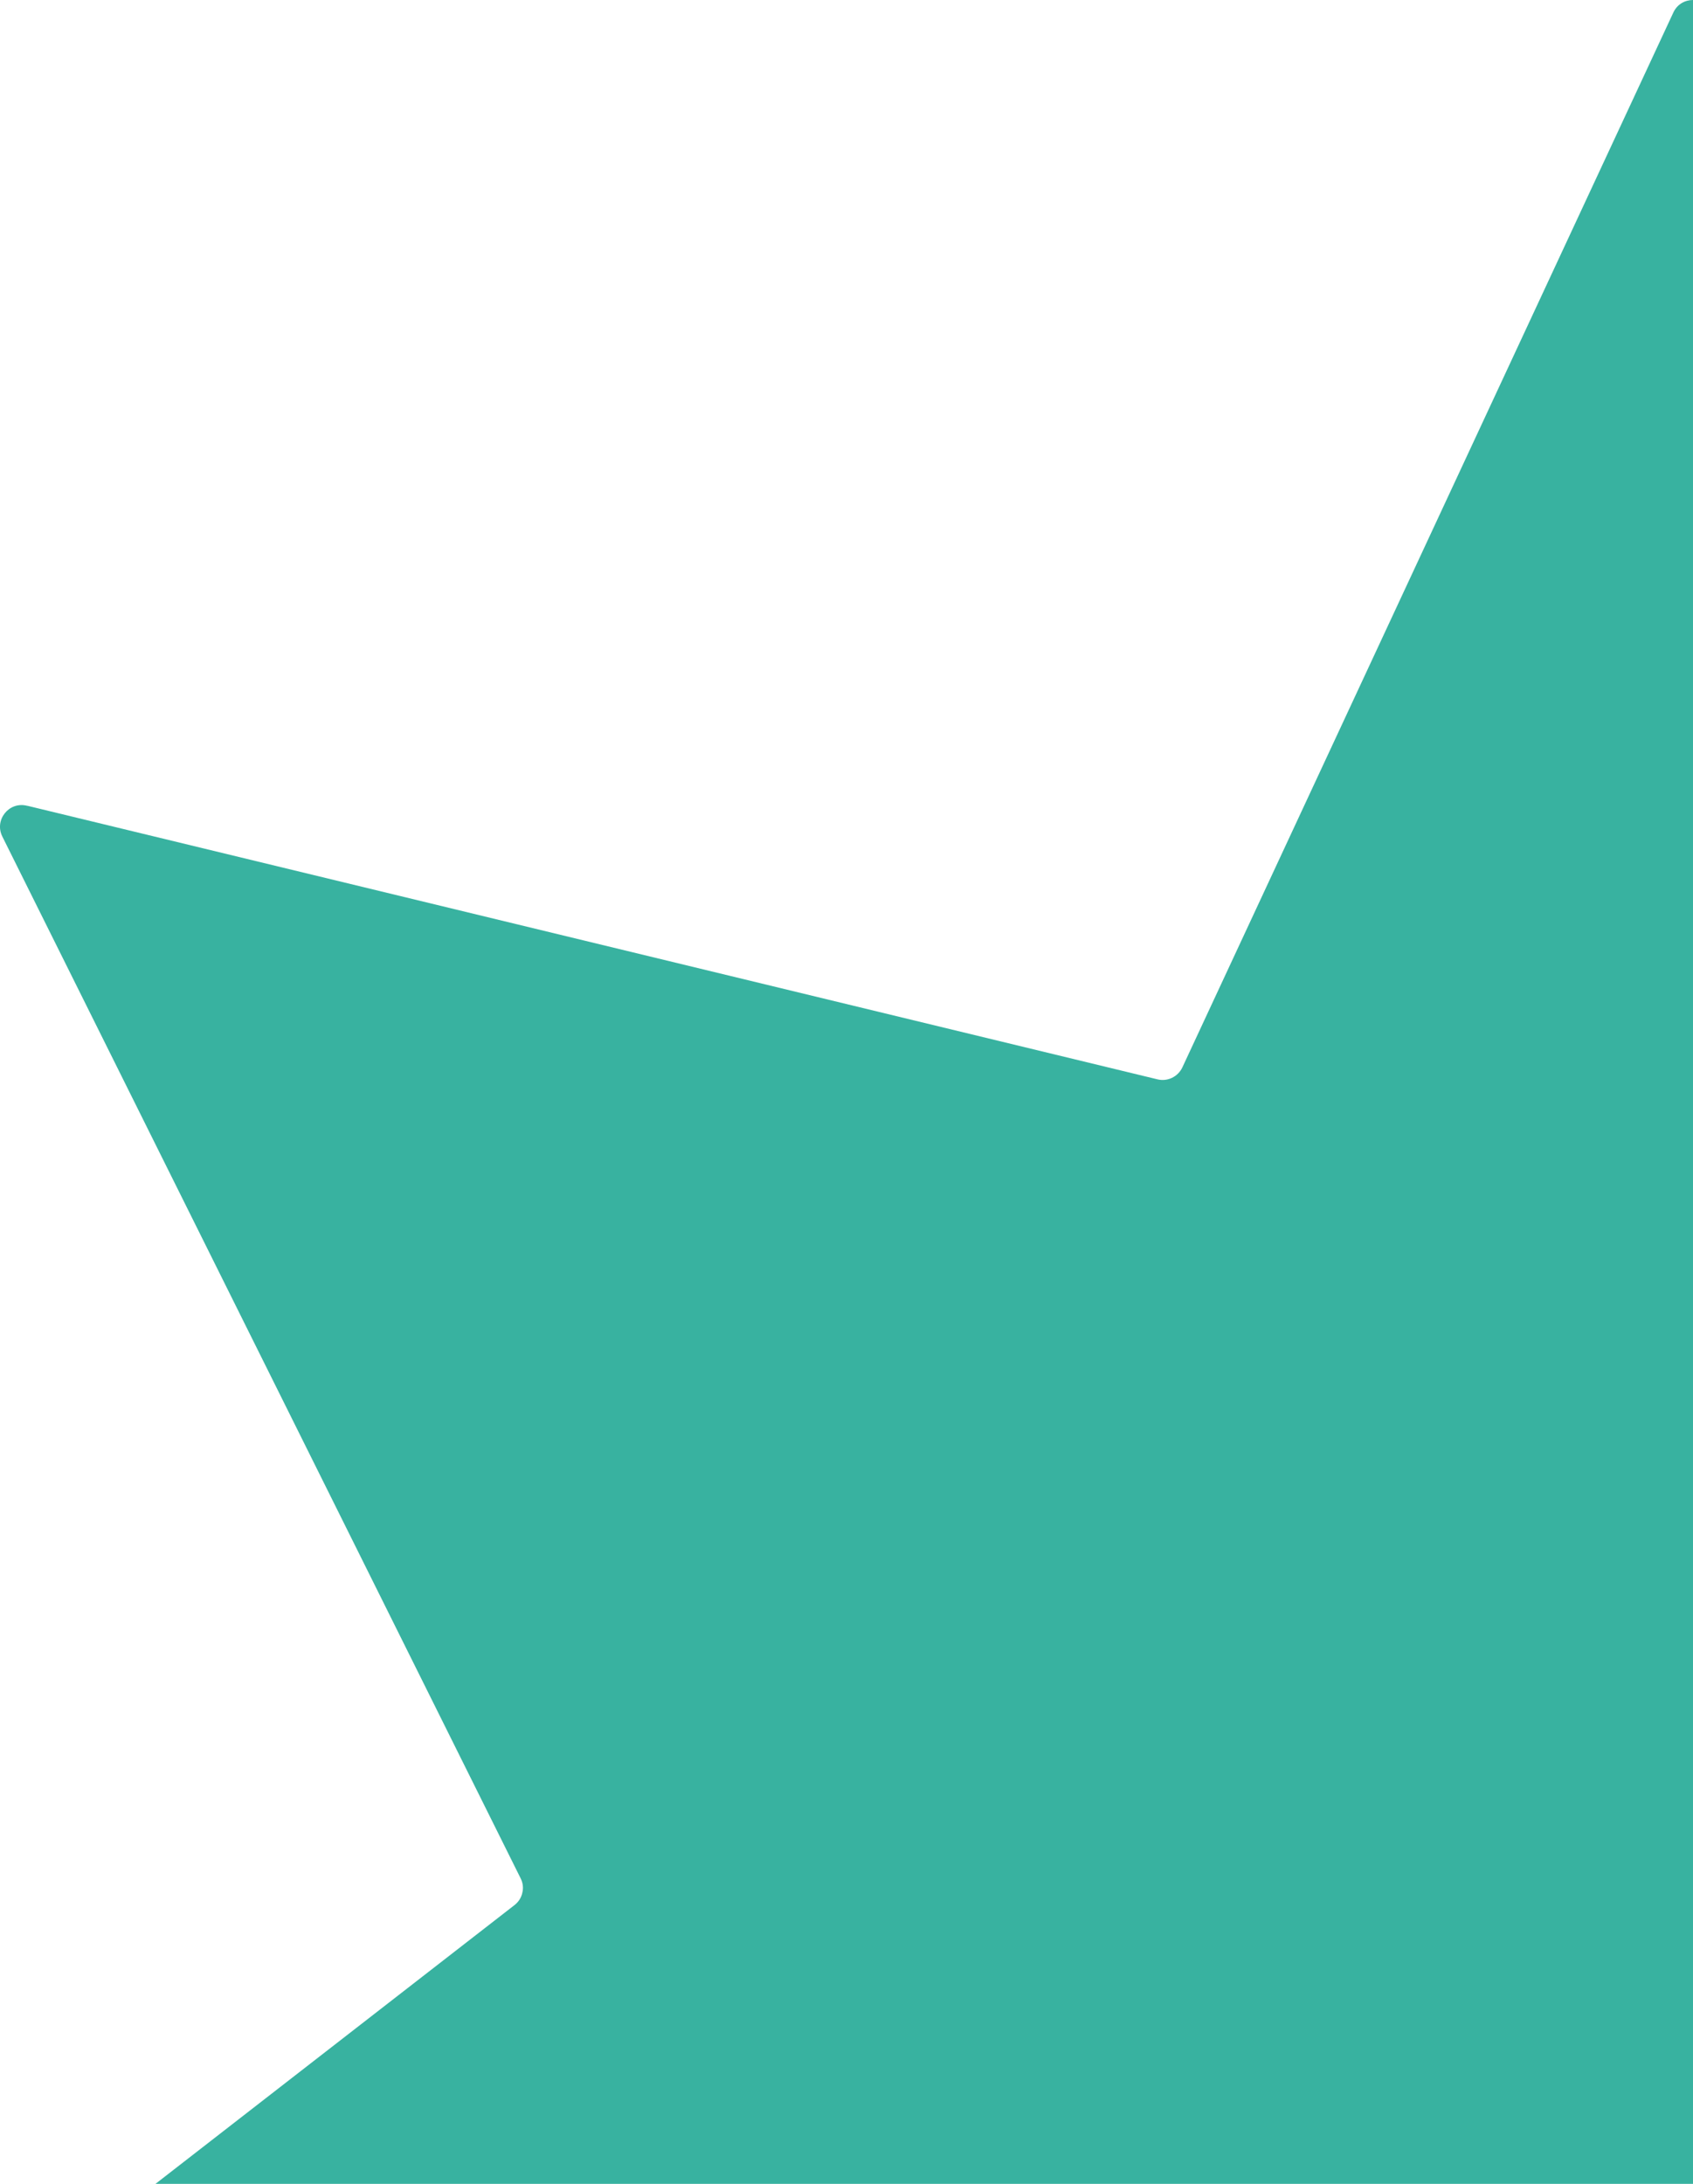
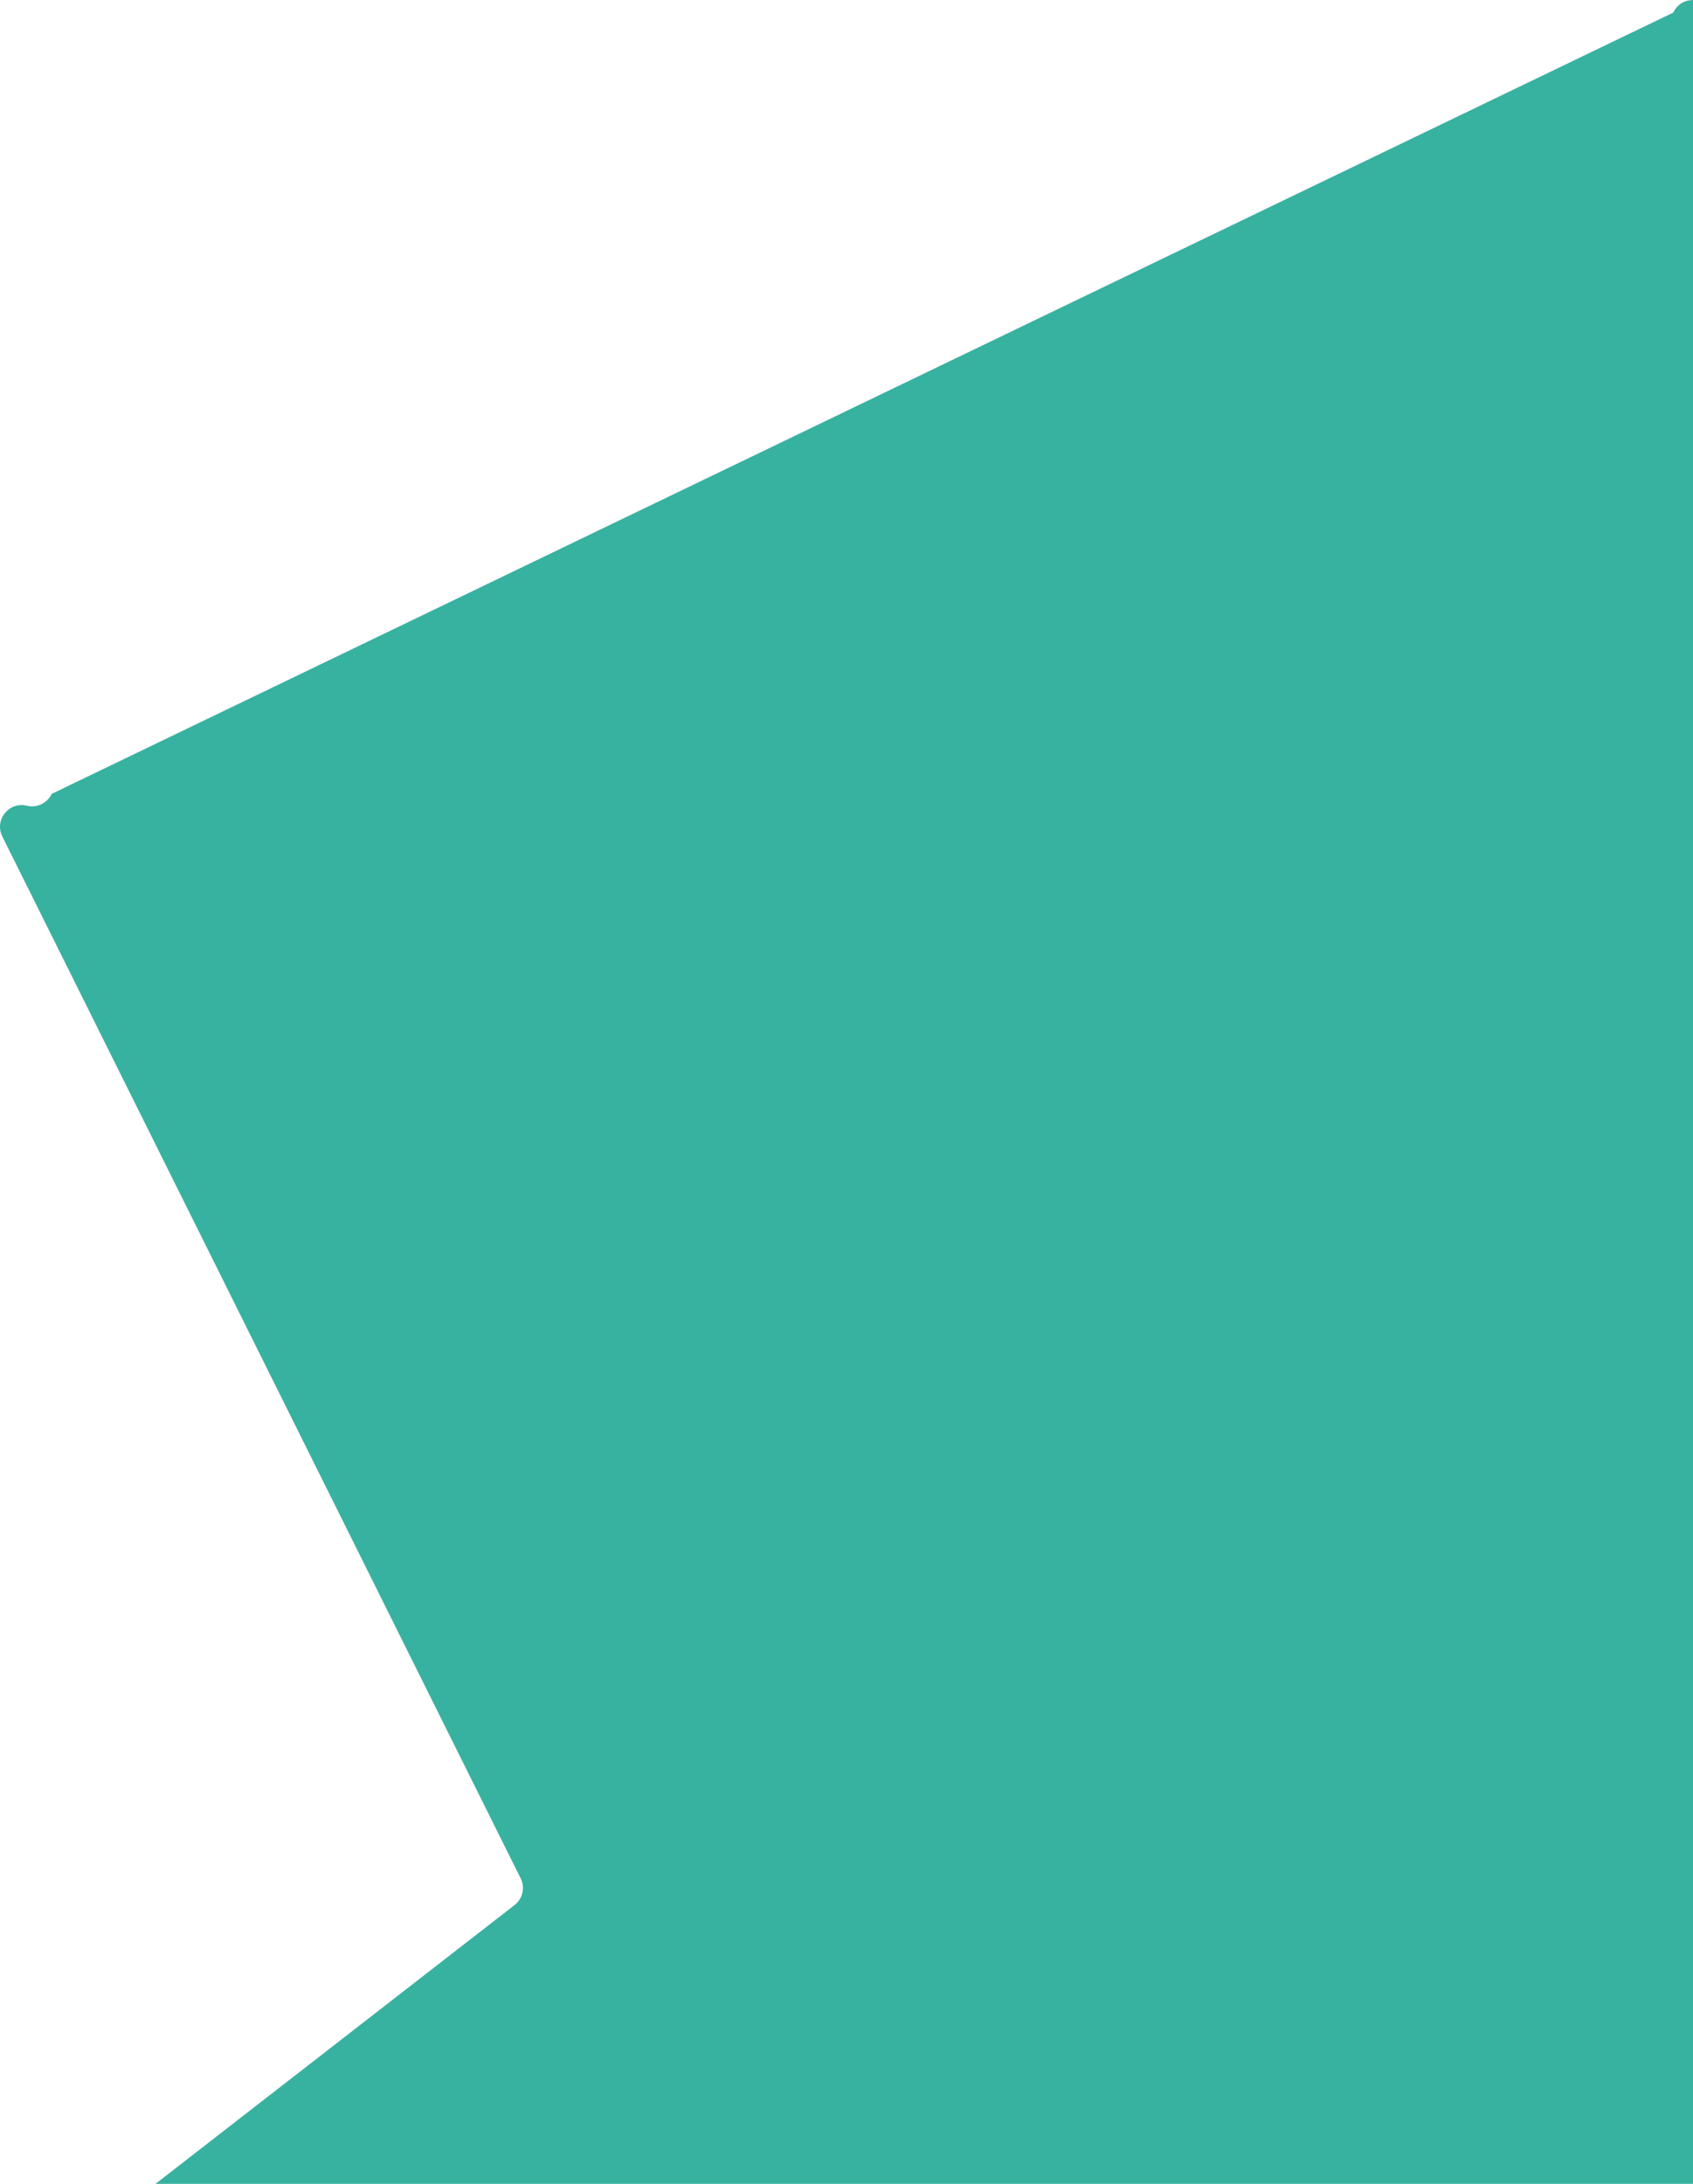
<svg xmlns="http://www.w3.org/2000/svg" viewBox="0 0 156.78 202.17">
  <defs>
    <style>
      .cls-1 {
        fill: #38b2a0;
      }
    </style>
  </defs>
  <g id="Vrstva_2" data-name="Vrstva 2" />
  <g id="Vrstva_3" data-name="Vrstva 3" />
  <g id="Vrstva_1" data-name="Vrstva 1">
-     <path class="cls-1" d="M156.78,0V202.17H14.4l33.25-25.81c.38-.3,.63-.7,.72-1.14,.11-.43,.06-.91-.16-1.34L.21,77.43c-.75-1.53,.62-3.25,2.28-2.84l.11,.02,104.59,25.31c.93,.23,1.89-.24,2.3-1.1L154.96,1.16c.36-.78,1.09-1.16,1.82-1.16Z" />
+     <path class="cls-1" d="M156.78,0V202.17H14.4l33.25-25.81c.38-.3,.63-.7,.72-1.14,.11-.43,.06-.91-.16-1.34L.21,77.43c-.75-1.53,.62-3.25,2.28-2.84c.93,.23,1.89-.24,2.3-1.1L154.96,1.16c.36-.78,1.09-1.16,1.82-1.16Z" />
  </g>
</svg>